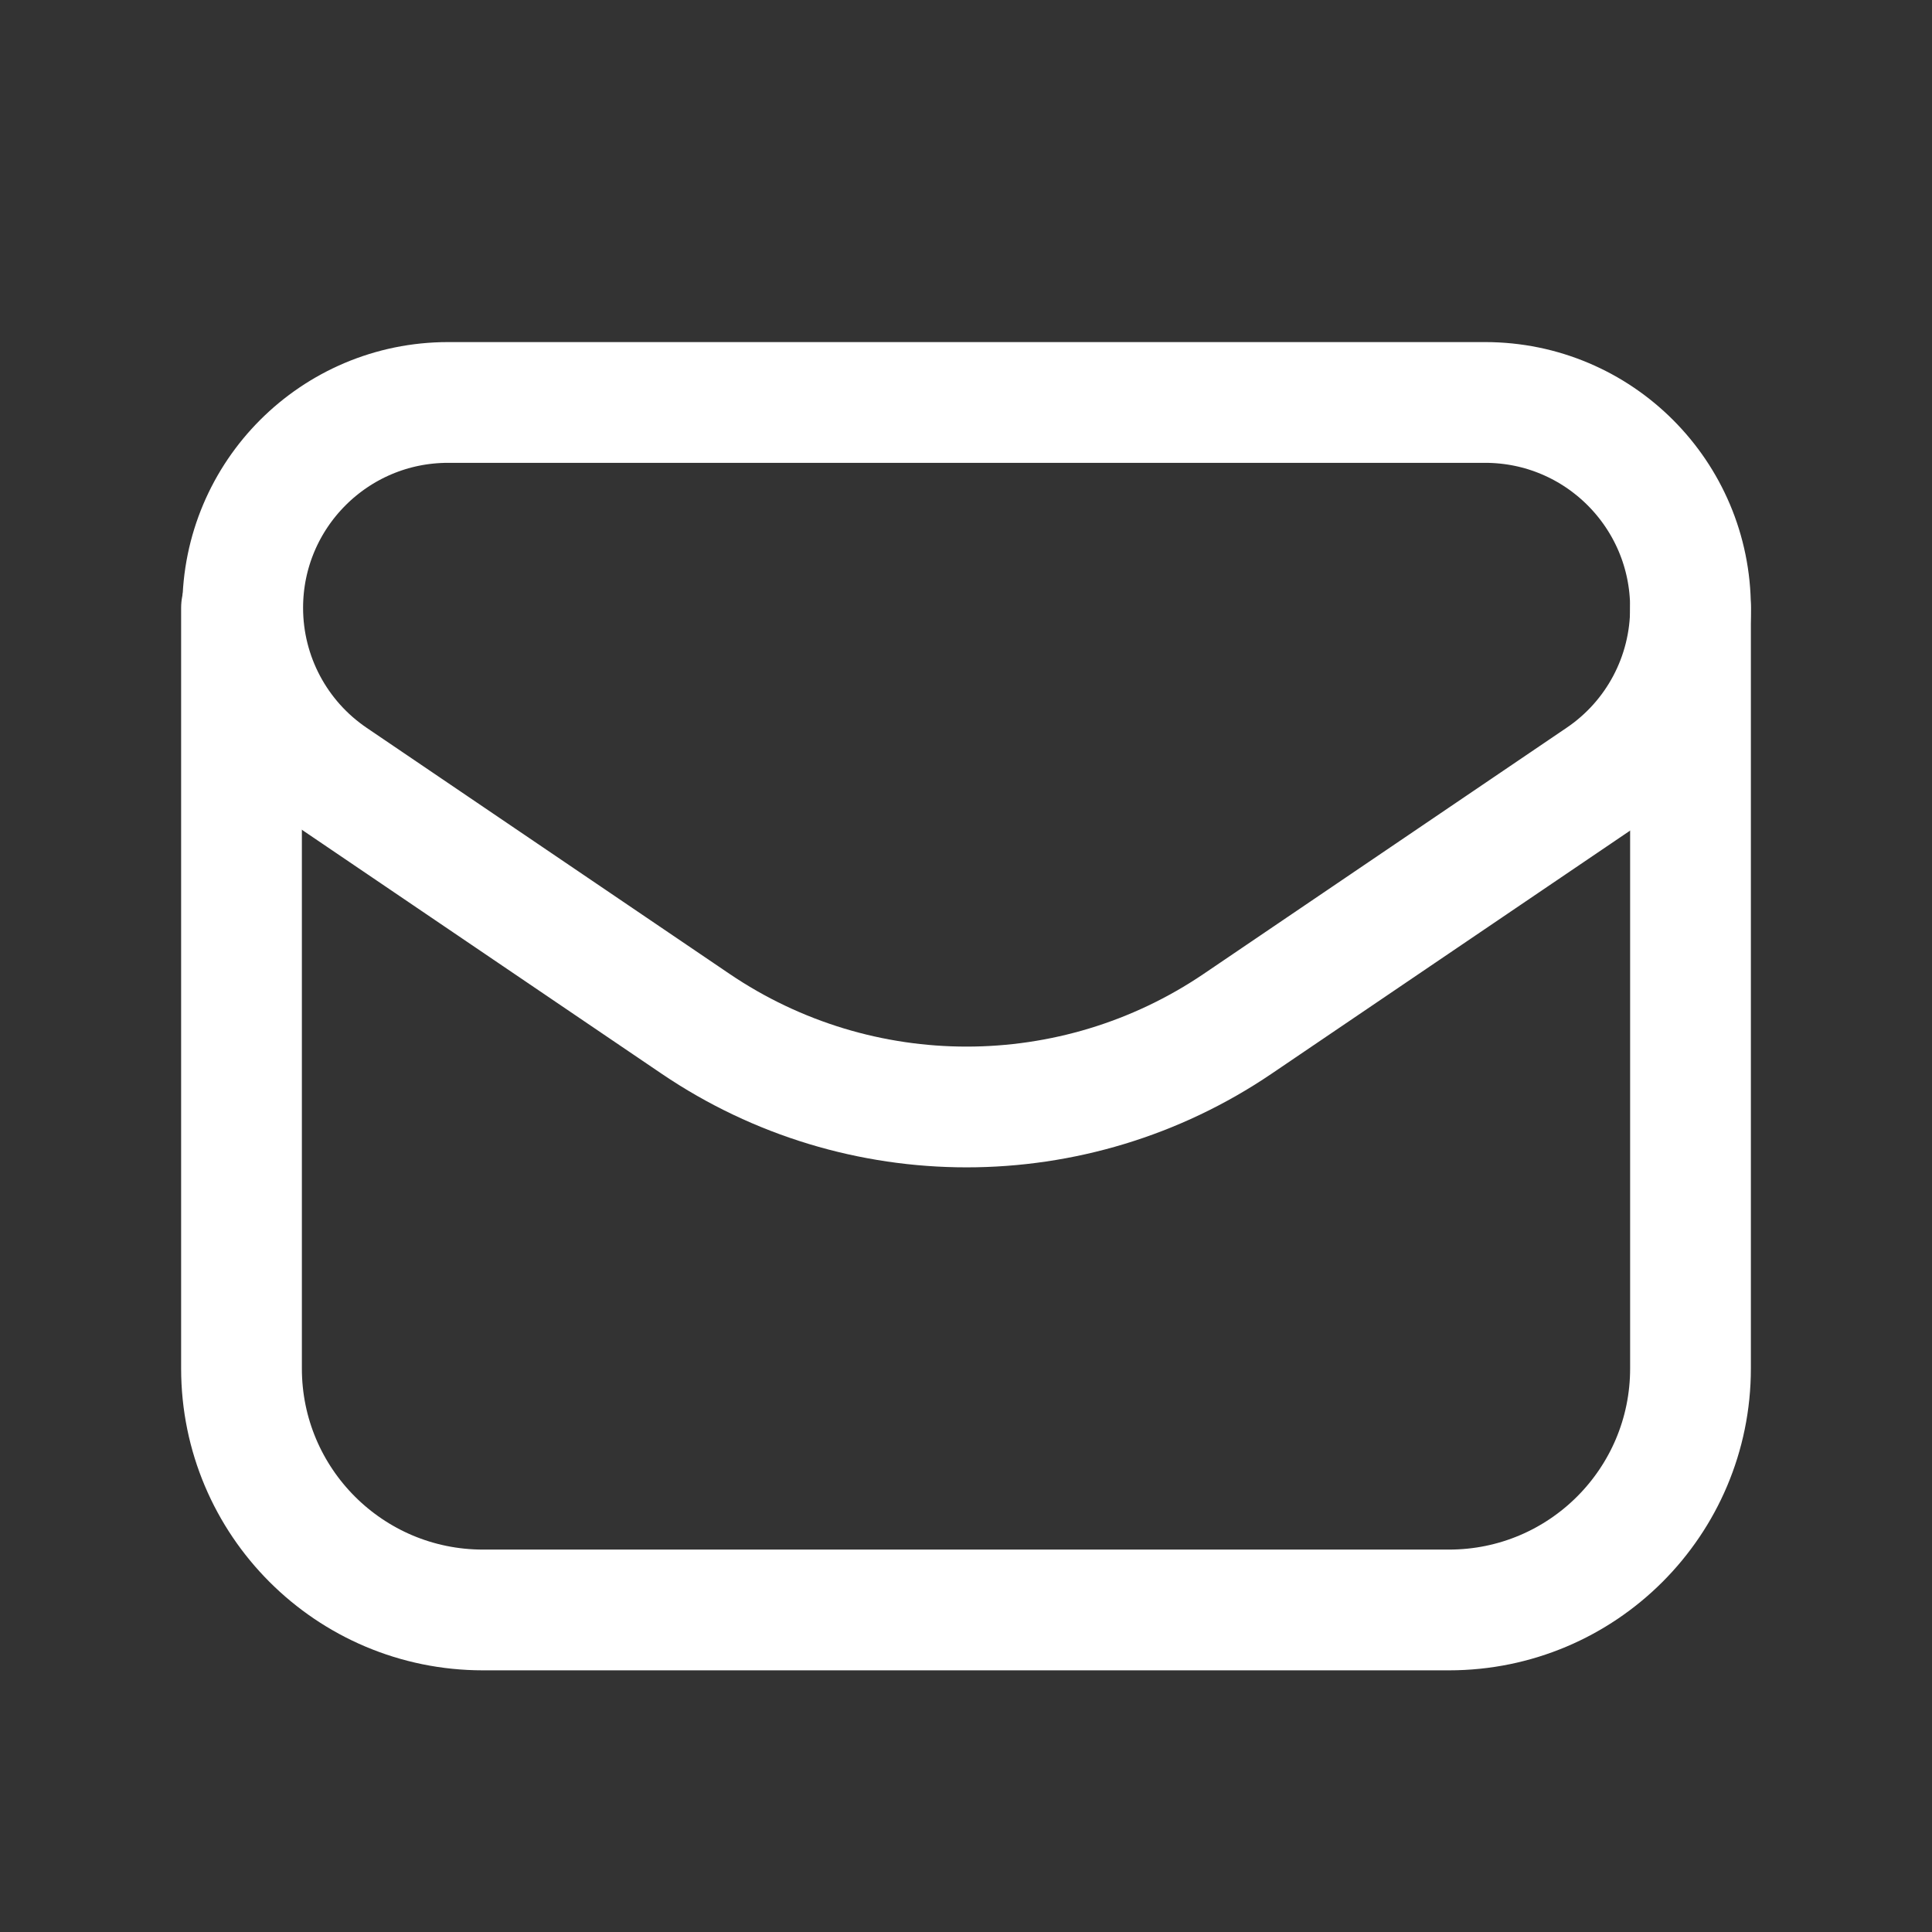
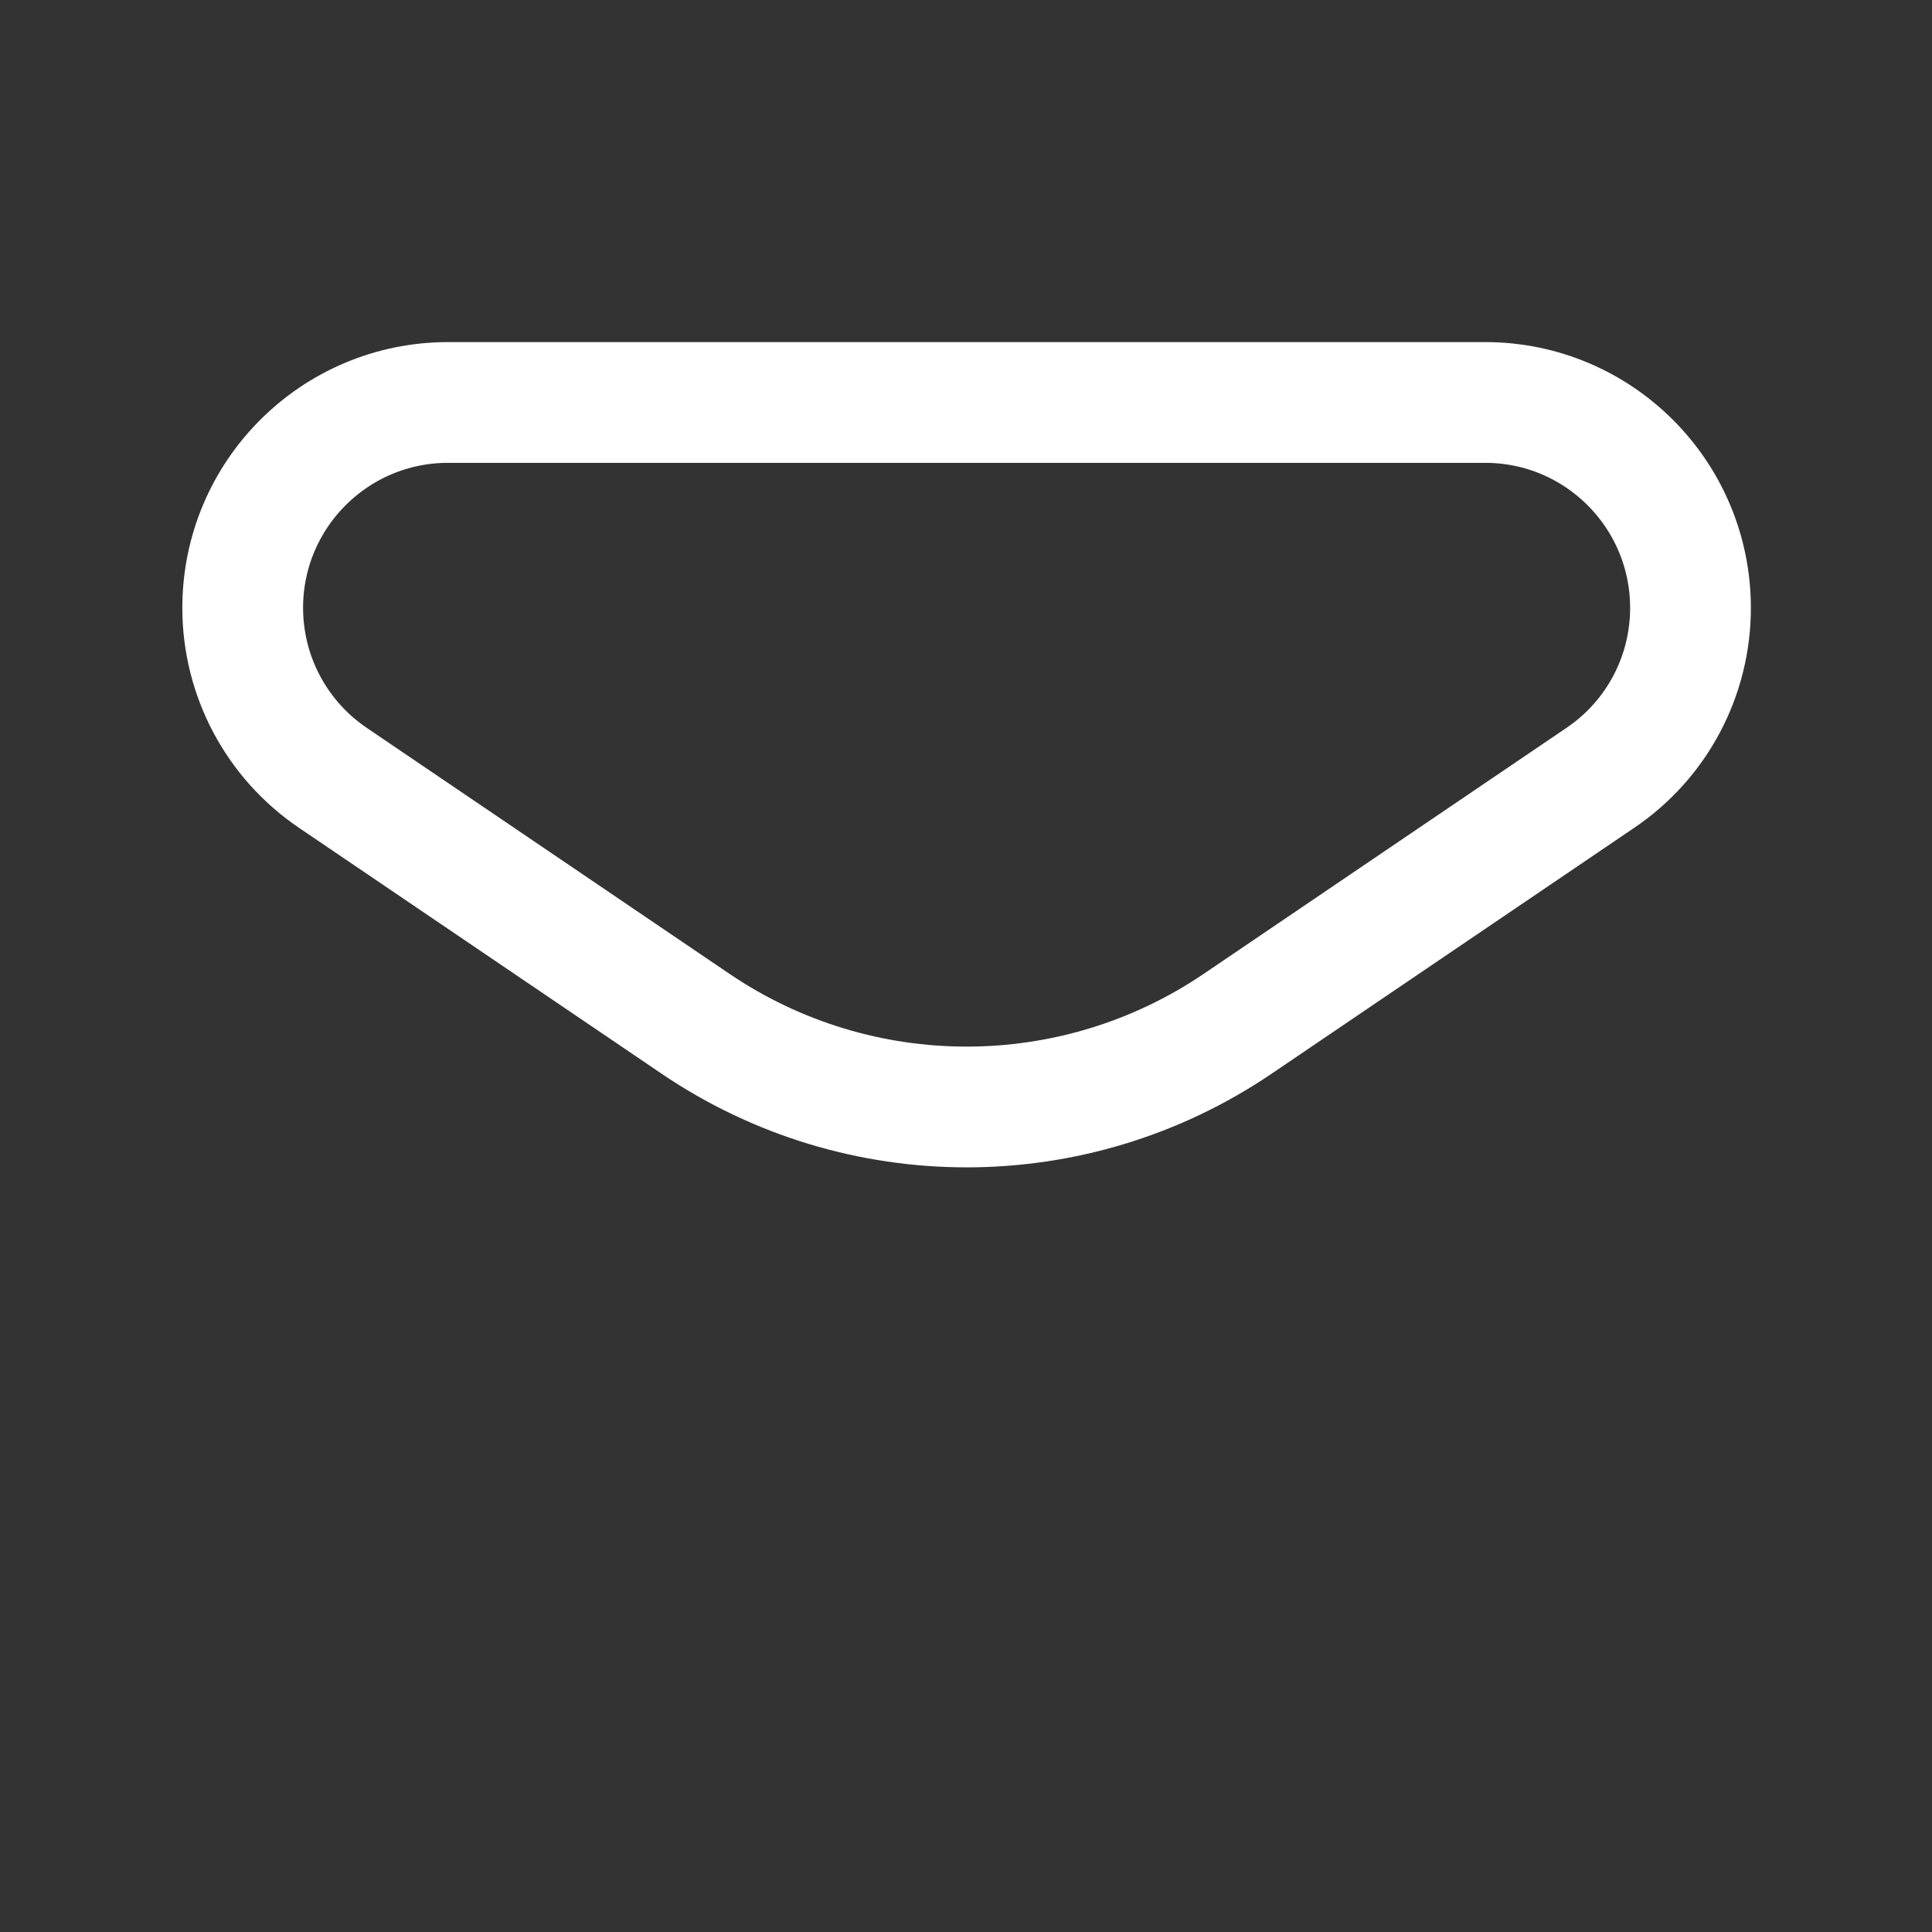
<svg xmlns="http://www.w3.org/2000/svg" width="16" height="16" viewBox="0 0 16 16" fill="none">
  <rect x="0" y="0" width="16" height="16" fill="#333333" stroke="none" />
-   <path fill-rule="evenodd" clip-rule="evenodd" d="M10.249 8.479L13.253 6.442C13.721 6.126 14 5.599 14 5.035V5.035C14 4.095 13.239 3.333 12.299 3.333H3.711C2.771 3.333 2.01 4.095 2.01 5.034V5.034C2.01 5.598 2.289 6.125 2.757 6.442L5.761 8.479C7.116 9.397 8.894 9.397 10.249 8.479V8.479Z" stroke="white" stroke-linecap="round" stroke-linejoin="round" />
-   <path d="M2 5.034V11.333C2 12.438 2.895 13.333 4 13.333H12C13.105 13.333 14 12.438 14 11.333V5.035" stroke="white" stroke-linecap="round" stroke-linejoin="round" />
+   <path fill-rule="evenodd" clip-rule="evenodd" d="M10.249 8.479L13.253 6.442C13.721 6.126 14 5.599 14 5.035V5.035C14 4.095 13.239 3.333 12.299 3.333H3.711C2.771 3.333 2.01 4.095 2.01 5.034C2.01 5.598 2.289 6.125 2.757 6.442L5.761 8.479C7.116 9.397 8.894 9.397 10.249 8.479V8.479Z" stroke="white" stroke-linecap="round" stroke-linejoin="round" />
</svg>